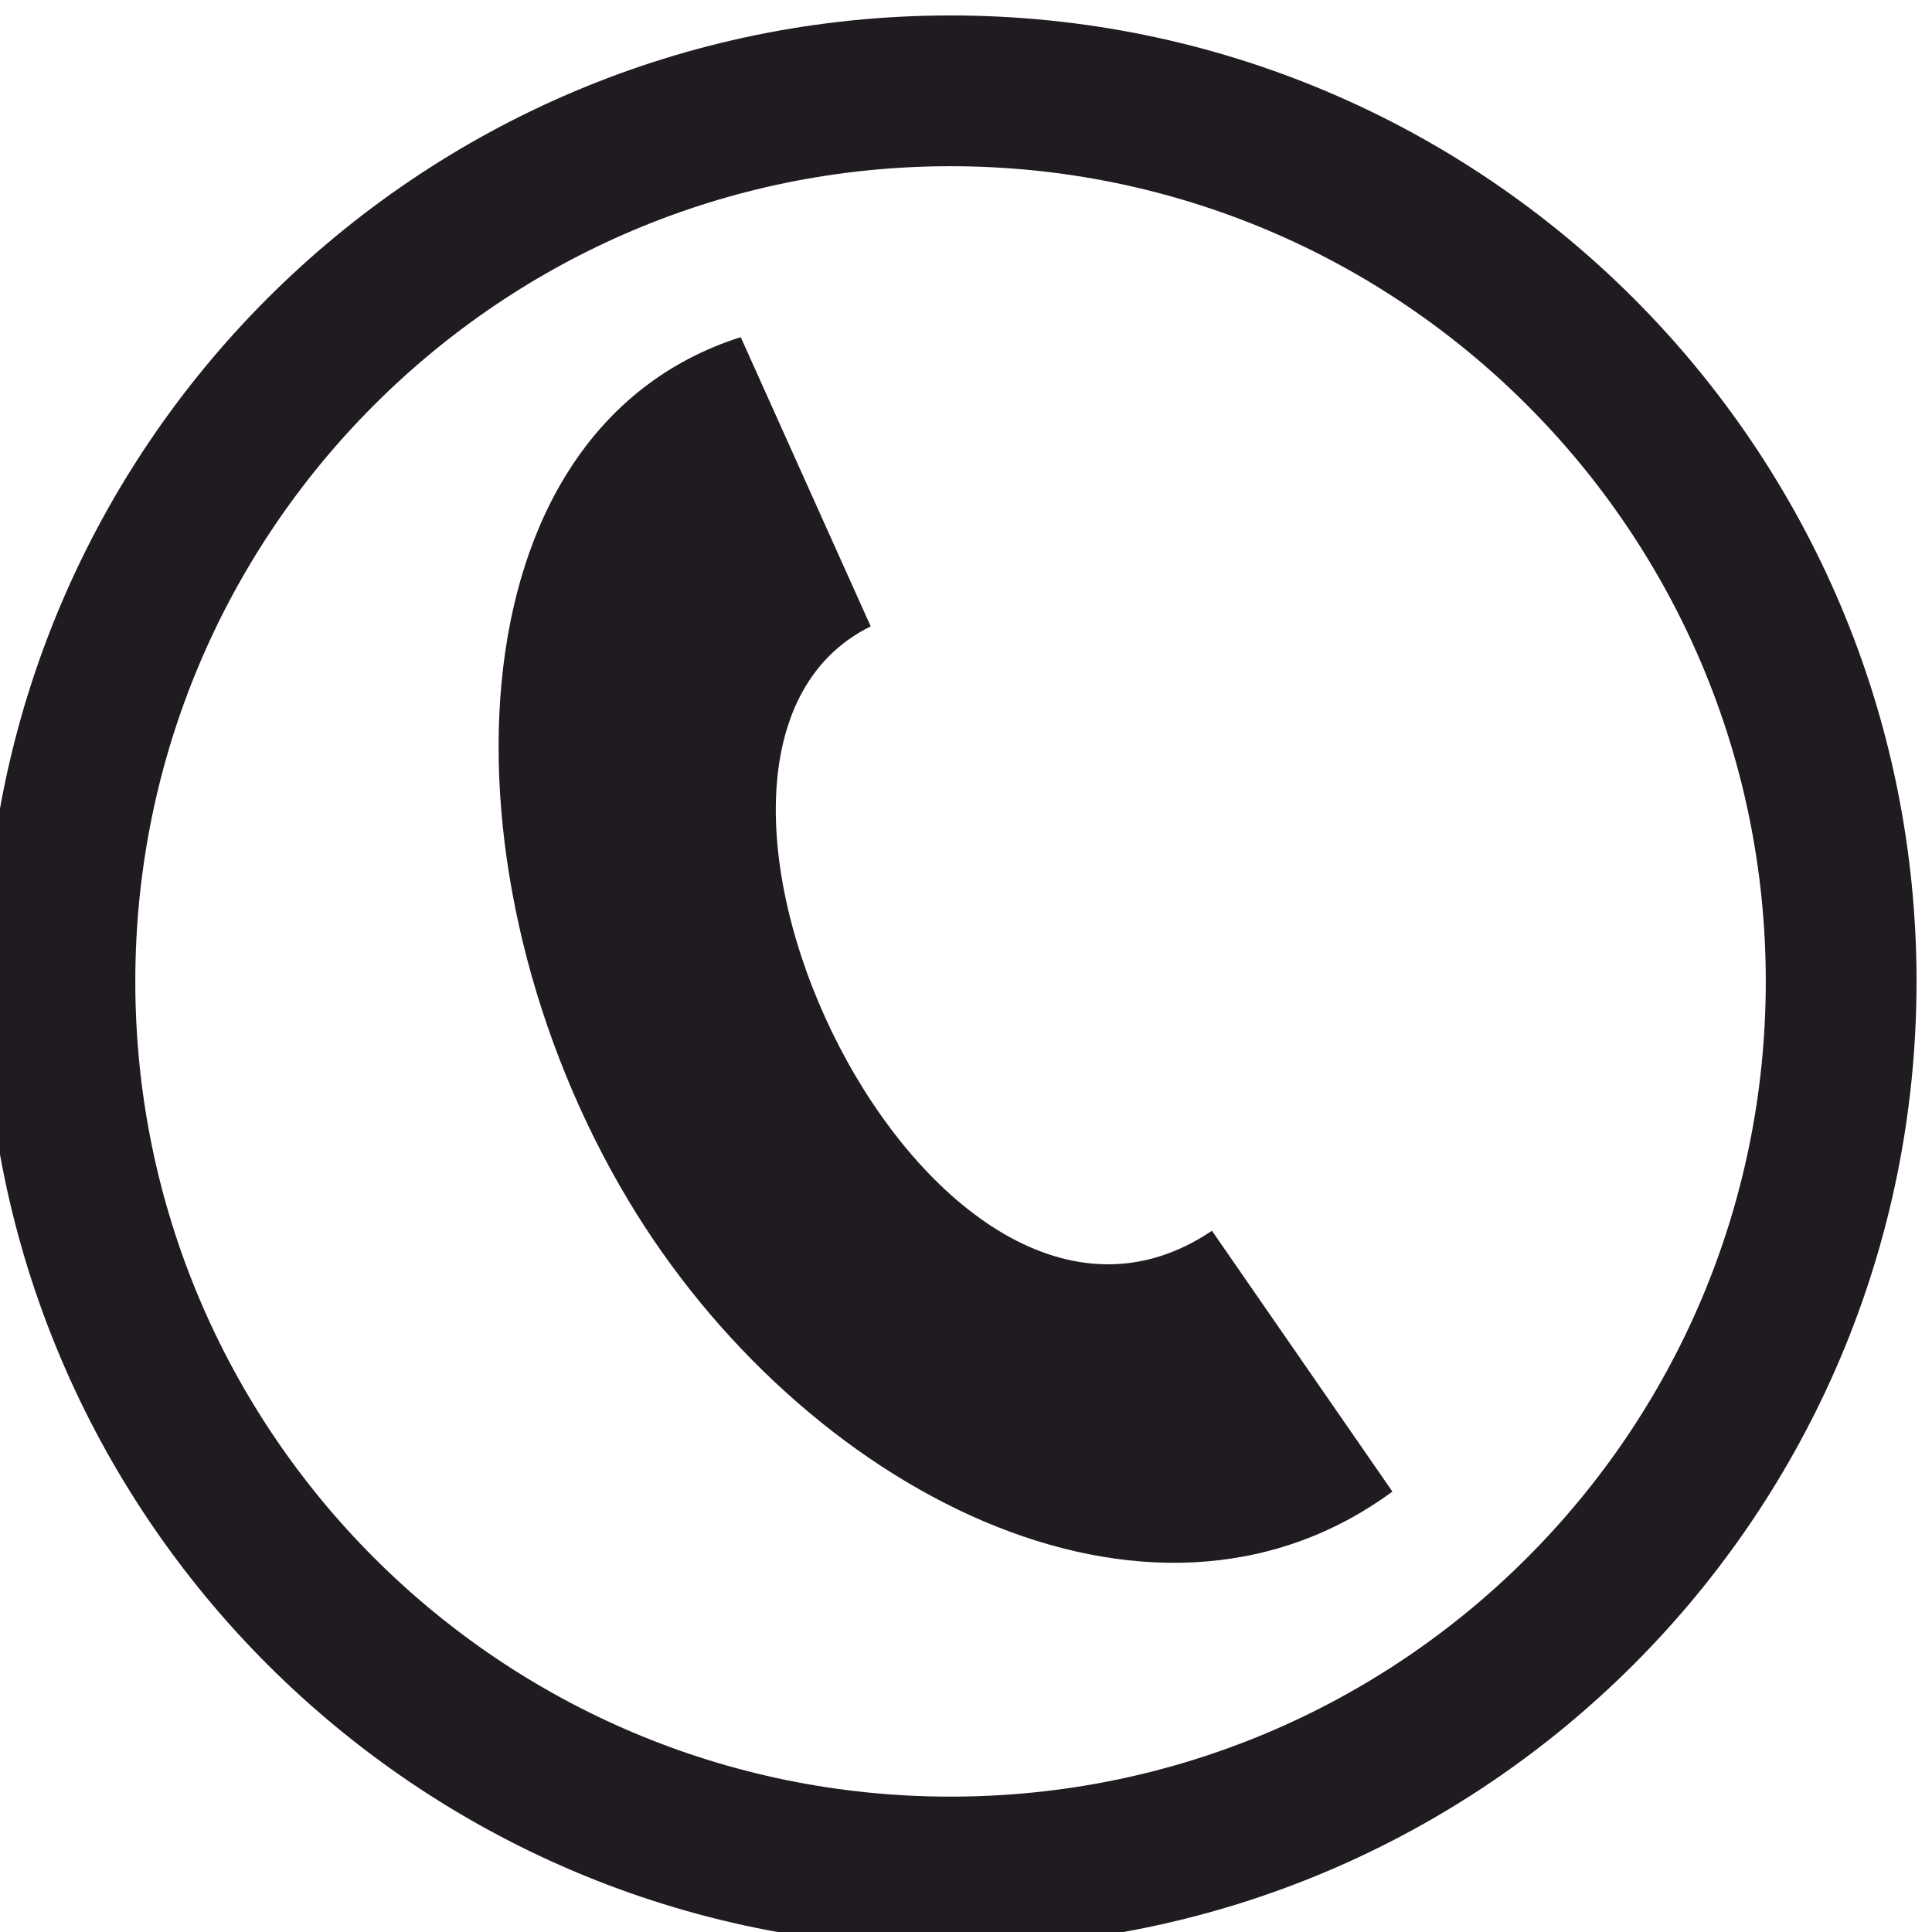
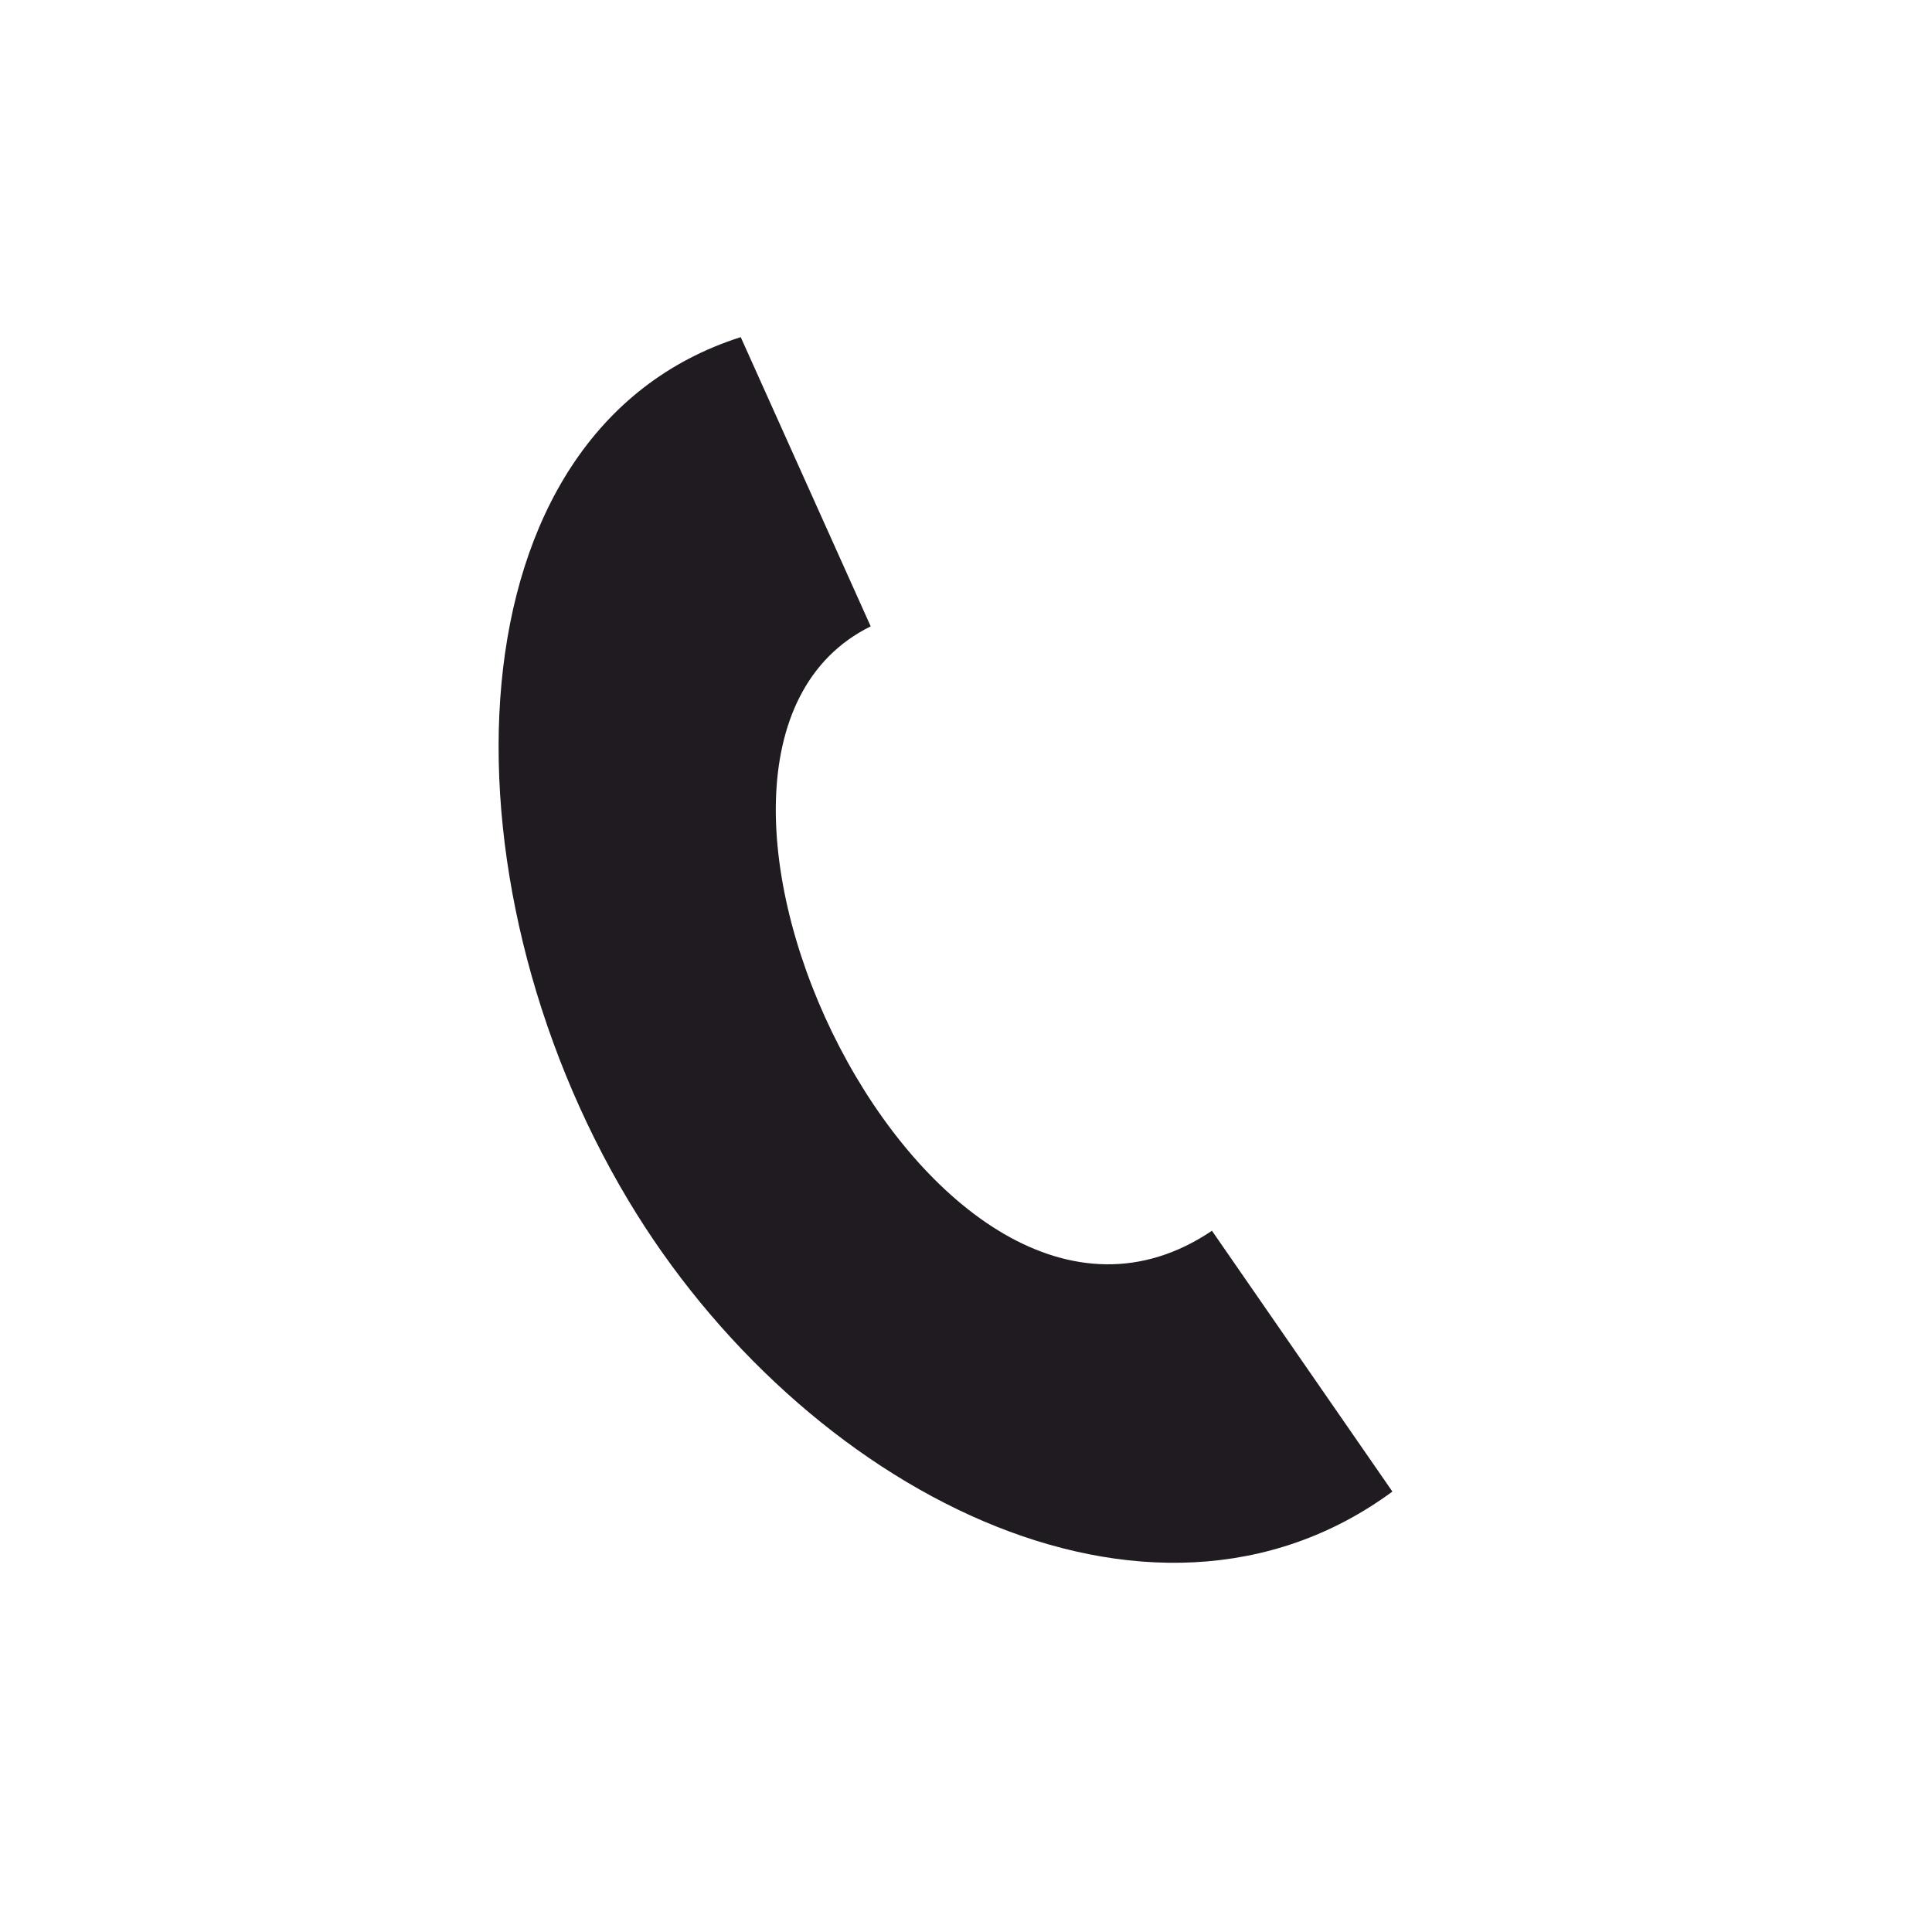
<svg xmlns="http://www.w3.org/2000/svg" xml:space="preserve" width="3mm" height="3mm" style="shape-rendering:geometricPrecision; text-rendering:geometricPrecision; image-rendering:optimizeQuality; fill-rule:evenodd; clip-rule:evenodd" viewBox="0 0 300 300">
  <defs>
    <style type="text/css">  .fil0 {fill:#1F1B20} .fil1 {fill:#1F1B20;fill-rule:nonzero}  </style>
  </defs>
  <g id="Слой_x0020_1">
    <g id="_2129241251328">
      <path class="fil0" d="M188.19 191.11l28.02 40.5c-37.9,27.88 -91.88,-0.54 -118.64,-45.21 -29.97,-50.02 -28.37,-119.47 17.45,-134.05l20.18 44.91c-40,19.74 9.46,123.22 52.99,93.85z" />
-       <path class="fil1" d="M147.6 2.4c41.42,0 78.92,16.79 106.07,43.93 27.14,27.15 43.93,64.65 43.93,106.07 0,41.41 -16.79,78.92 -43.93,106.06 -27.15,27.14 -64.65,43.94 -106.07,43.94 -41.42,0 -78.92,-16.8 -106.07,-43.94 -27.14,-27.14 -43.93,-64.65 -43.93,-106.06 0,-41.42 16.79,-78.92 43.93,-106.07 27.15,-27.14 64.65,-43.93 106.07,-43.93zm89.51 60.49c-22.9,-22.91 -54.55,-37.08 -89.51,-37.08 -34.96,0 -66.61,14.17 -89.51,37.08 -22.91,22.9 -37.08,54.55 -37.08,89.51 0,34.95 14.17,66.6 37.08,89.5 22.9,22.91 54.55,37.08 89.51,37.08 34.96,0 66.61,-14.17 89.51,-37.08 22.91,-22.9 37.08,-54.55 37.08,-89.5 0,-34.96 -14.17,-66.61 -37.08,-89.51z" />
    </g>
  </g>
</svg>